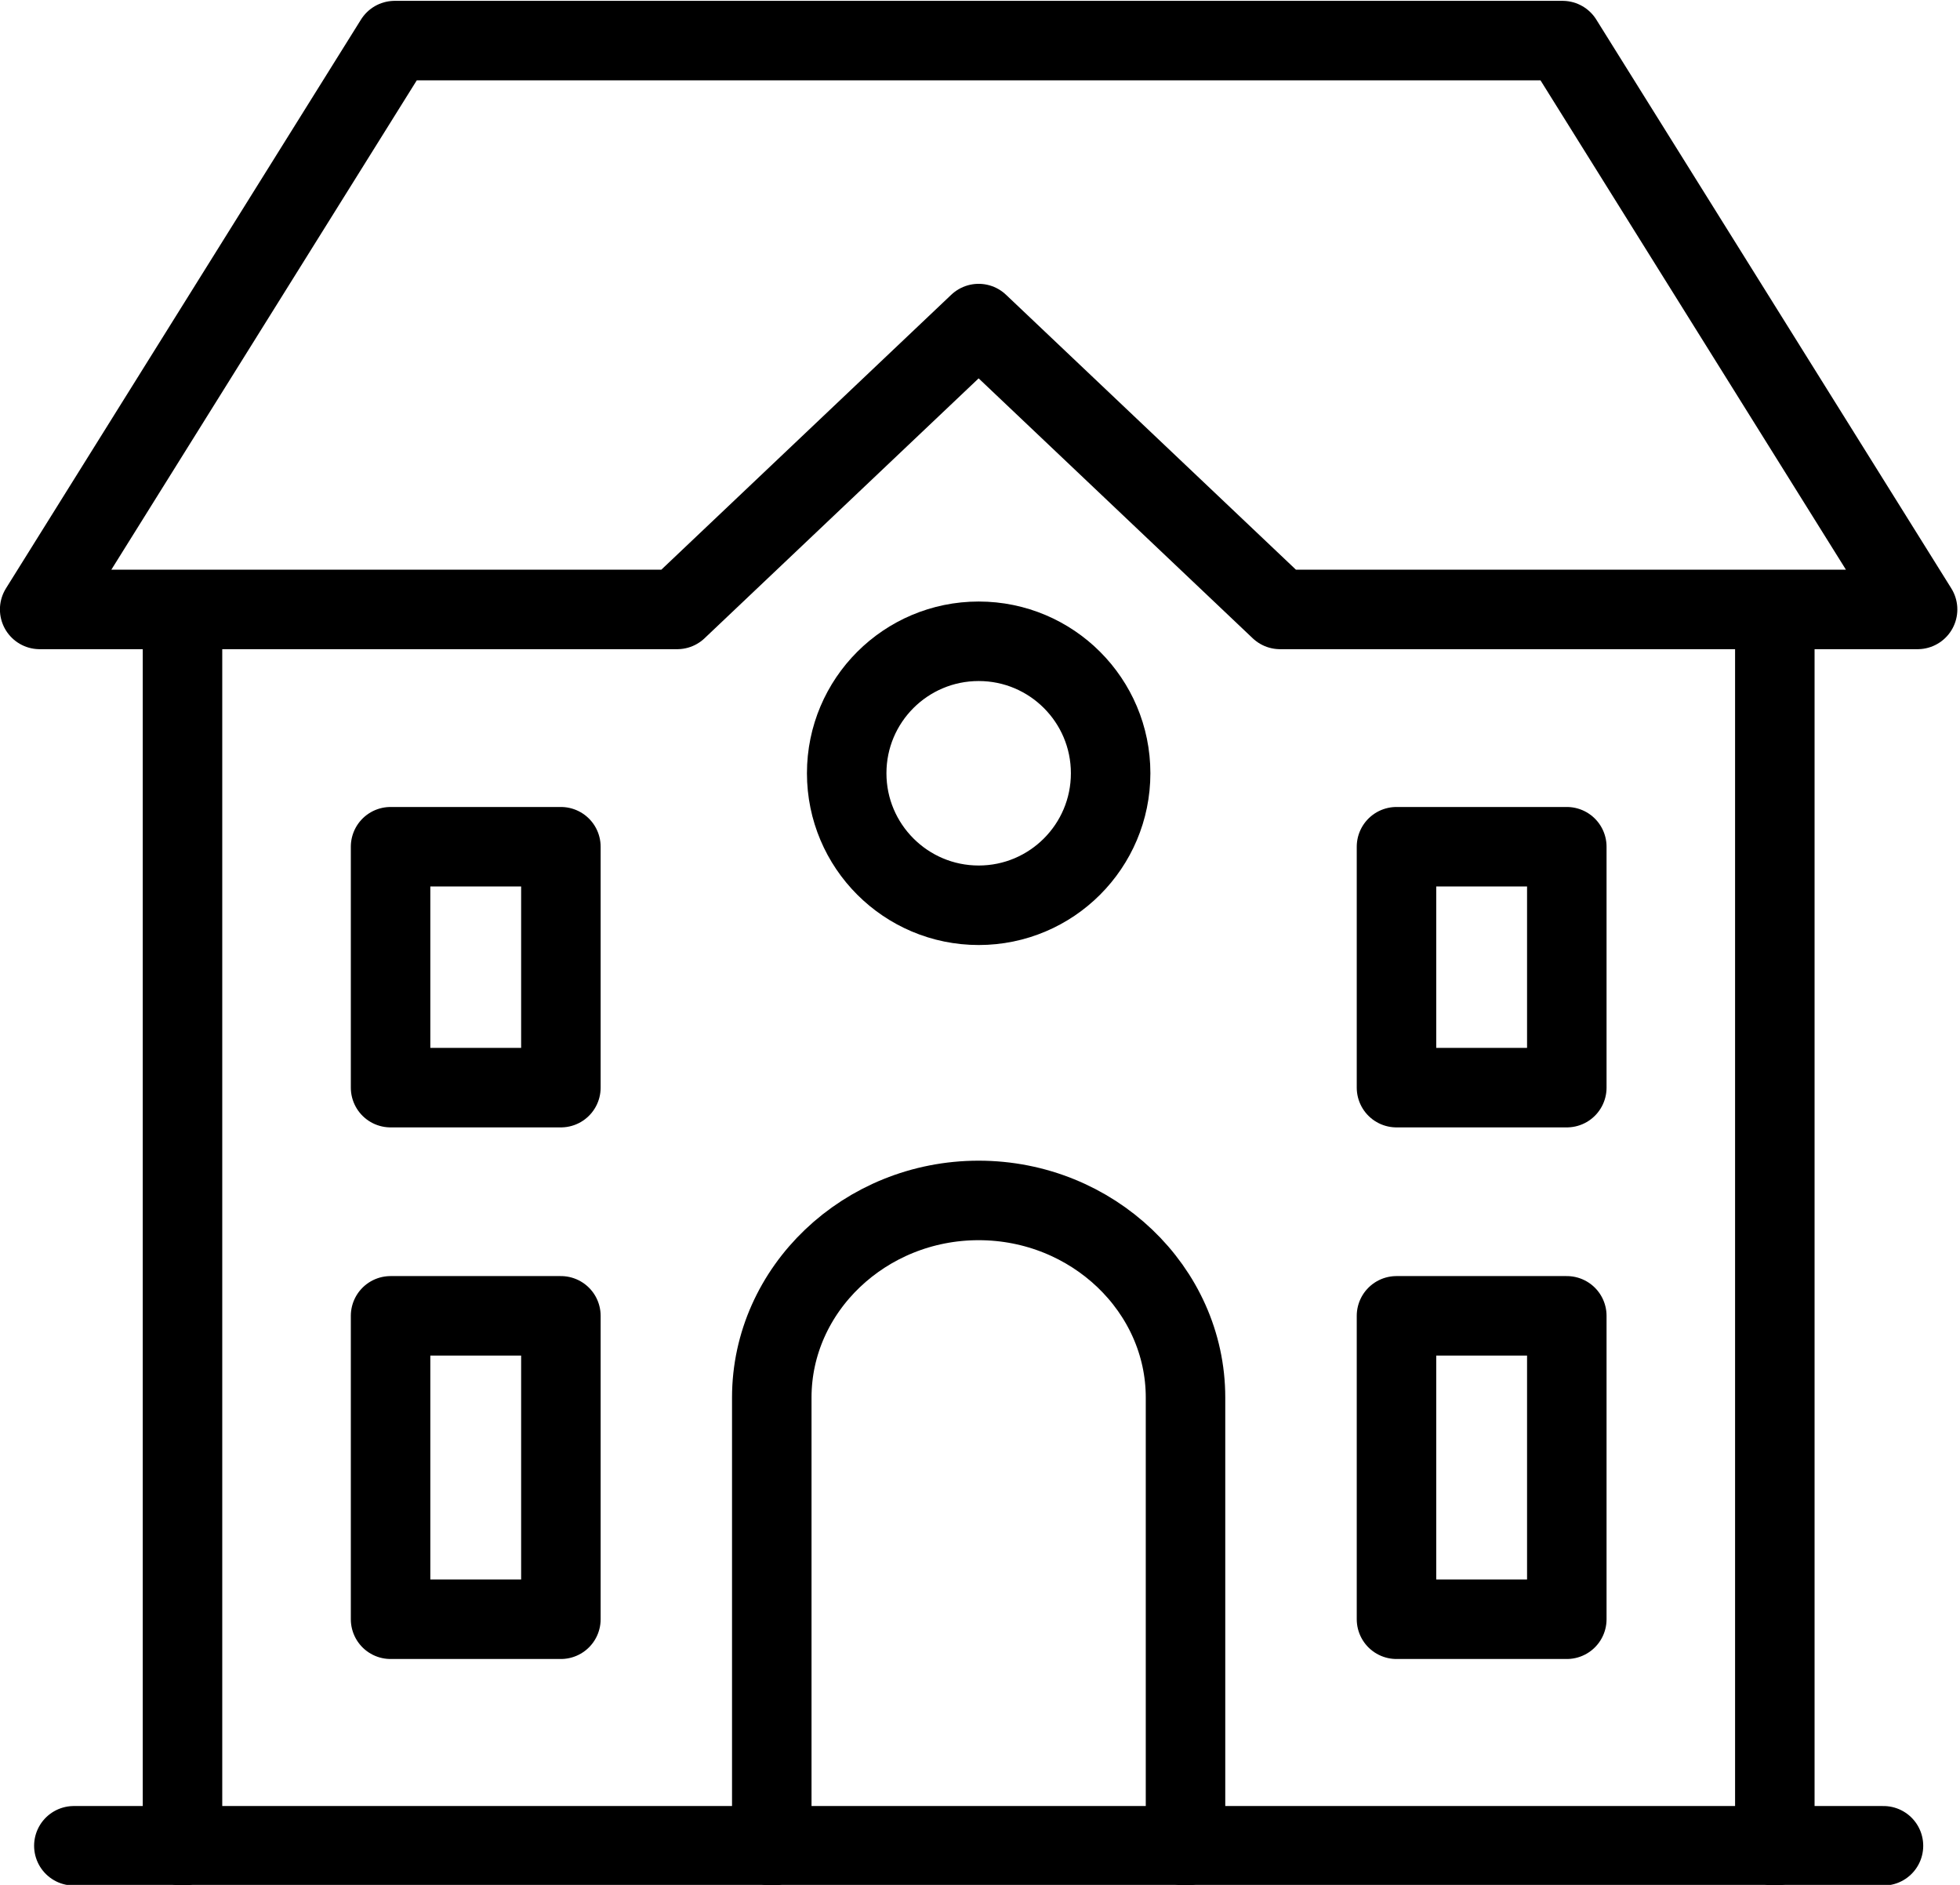
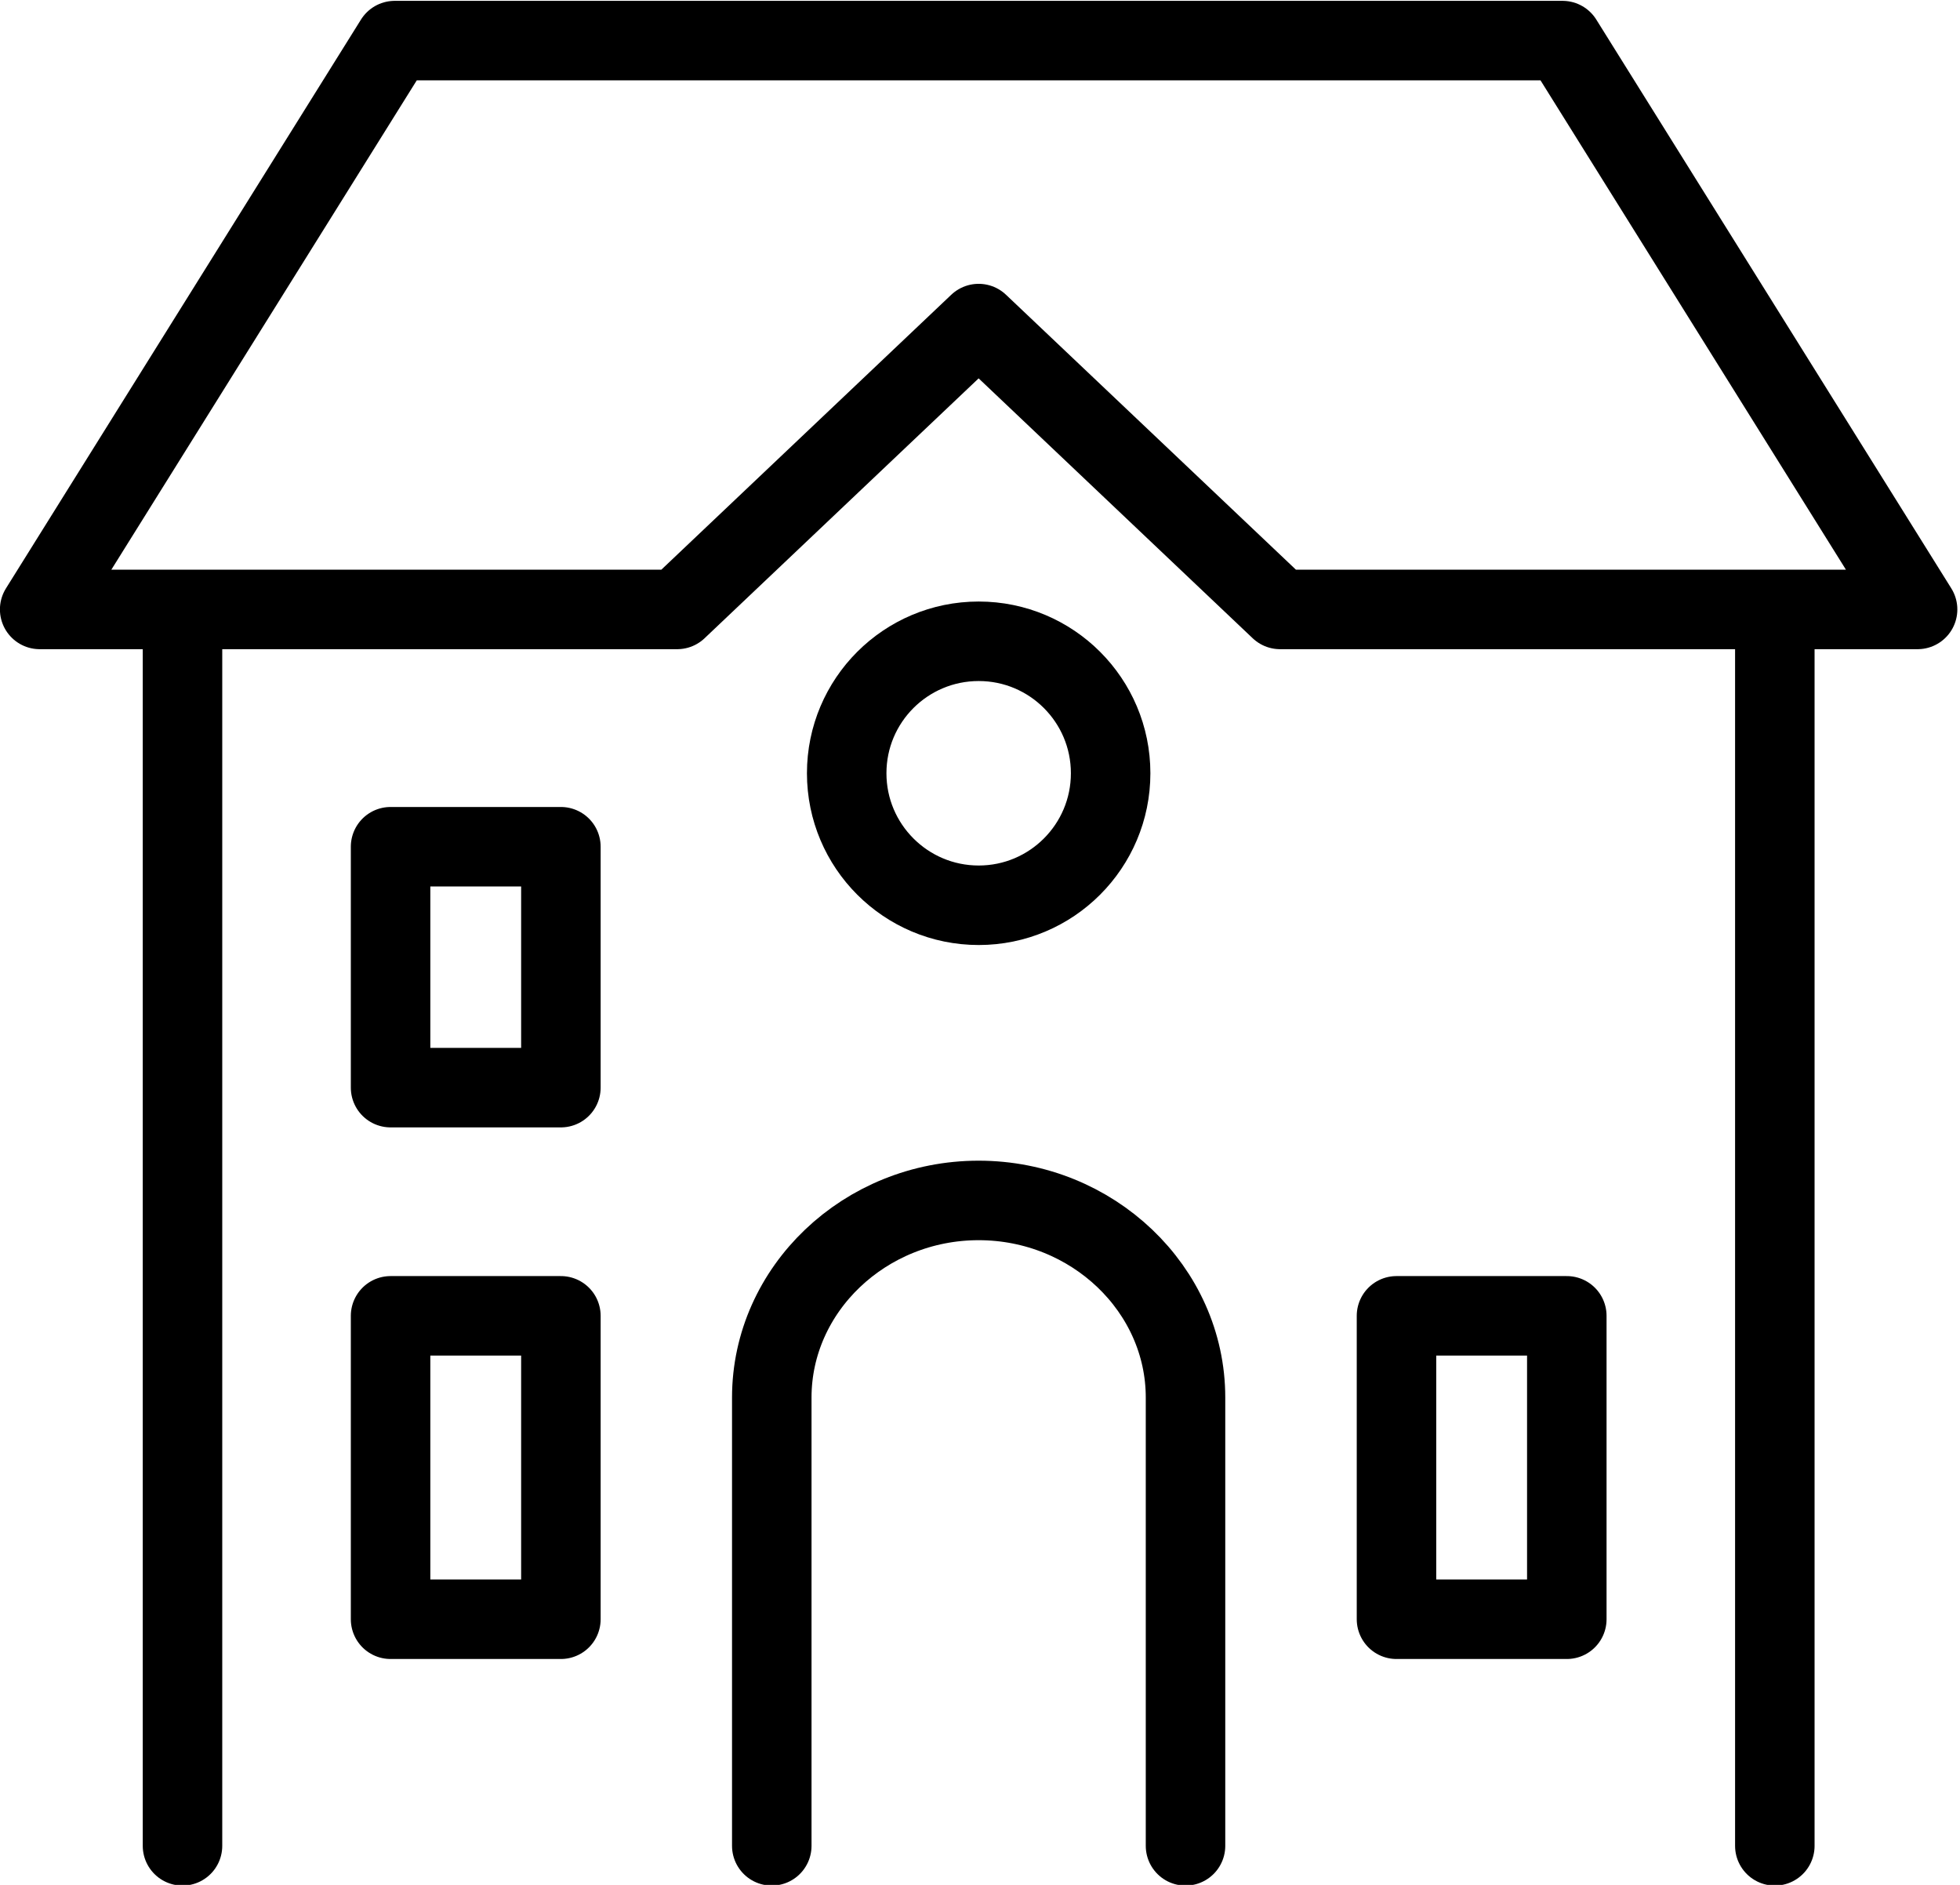
<svg xmlns="http://www.w3.org/2000/svg" xmlns:ns1="http://www.inkscape.org/namespaces/inkscape" xmlns:ns2="http://sodipodi.sourceforge.net/DTD/sodipodi-0.dtd" width="156" height="150" id="svg4205" version="1.1" ns1:version="0.48.4 r9939" ns2:docname="haus.svg">
  <defs id="defs4207" />
  <ns2:namedview id="base" pagecolor="#ffffff" bordercolor="#666666" borderopacity="1.0" ns1:pageopacity="0.0" ns1:pageshadow="2" ns1:zoom="5.6" ns1:cx="103.95058" ns1:cy="78.104134" ns1:document-units="px" ns1:current-layer="layer1" showgrid="false" fit-margin-top="0" fit-margin-left="0" fit-margin-right="0" fit-margin-bottom="0" ns1:window-width="1631" ns1:window-height="1026" ns1:window-x="49" ns1:window-y="24" ns1:window-maximized="1" />
  <g ns1:label="Ebene 1" ns1:groupmode="layer" id="layer1" transform="translate(-102.08,39.933)">
    <g transform="matrix(4.394,0,0,-4.394,-28.726,1671.914)" id="g3835">
      <path d="m 61.918,378.35 0,-22.193 m -28.843,0 0,22.193" style="fill:none;stroke:#000000;stroke-width:1.44;stroke-linecap:round;stroke-linejoin:round;stroke-miterlimit:22.926;stroke-opacity:1;stroke-dasharray:none" id="path388" ns1:connector-curvature="0" />
      <path d="m 36.92,388.852 21.153,0 6.431,-10.302 -11.548,0 -5.46,5.177 -5.46,-5.177 -11.548,0 6.431,10.302 z" style="fill:none;stroke:#000000;stroke-width:1.44;stroke-linecap:round;stroke-linejoin:round;stroke-miterlimit:22.926;stroke-opacity:1;stroke-dasharray:none" id="path390" ns1:connector-curvature="0" />
      <path d="m 43.749,356.157 0,8.119 c 0,1.963 1.686,3.57 3.747,3.57 l 4e-4,0 c 2.061,0 3.747,-1.607 3.747,-3.57 l 0,-8.119" style="fill:none;stroke:#000000;stroke-width:1.44;stroke-linecap:round;stroke-linejoin:round;stroke-miterlimit:22.926;stroke-opacity:1;stroke-dasharray:none" id="path392" ns1:connector-curvature="0" />
      <path d="m 36.844,369.889 3.085,0 0,4.363 -3.085,0 0,-4.363 z" style="fill:none;stroke:#000000;stroke-width:1.44;stroke-linecap:round;stroke-linejoin:round;stroke-miterlimit:22.926;stroke-opacity:1;stroke-dasharray:none" id="path394" ns1:connector-curvature="0" />
      <path d="m 36.844,360.261 3.085,0 0,5.495 -3.085,0 0,-5.495 z" style="fill:none;stroke:#000000;stroke-width:1.44;stroke-linecap:round;stroke-linejoin:round;stroke-miterlimit:22.926;stroke-opacity:1;stroke-dasharray:none" id="path396" ns1:connector-curvature="0" />
      <path d="m 55.065,360.261 3.085,0 0,5.495 -3.085,0 0,-5.495 z" style="fill:none;stroke:#000000;stroke-width:1.44;stroke-linecap:round;stroke-linejoin:round;stroke-miterlimit:22.926;stroke-opacity:1;stroke-dasharray:none" id="path398" ns1:connector-curvature="0" />
-       <path d="m 55.065,369.889 3.085,0 0,4.363 -3.085,0 0,-4.363 z" style="fill:none;stroke:#000000;stroke-width:1.44;stroke-linecap:round;stroke-linejoin:round;stroke-miterlimit:22.926;stroke-opacity:1;stroke-dasharray:none" id="path400" ns1:connector-curvature="0" />
      <path d="m 47.497,377.973 c 1.32,0 2.39,-1.07 2.39,-2.39 0,-1.32 -1.07,-2.391 -2.39,-2.391 -1.32,0 -2.391,1.071 -2.391,2.391 0,1.32 1.07,2.39 2.391,2.39 z" style="fill:none;stroke:#000000;stroke-width:1.44;stroke-linecap:butt;stroke-linejoin:miter;stroke-miterlimit:22.926;stroke-opacity:1;stroke-dasharray:none" id="path402" ns1:connector-curvature="0" />
-       <path d="m 31.107,356.158 32.779,0" style="fill:none;stroke:#000000;stroke-width:1.44;stroke-linecap:round;stroke-linejoin:round;stroke-miterlimit:22.926;stroke-opacity:1;stroke-dasharray:none" id="path404" ns1:connector-curvature="0" />
    </g>
  </g>
</svg>